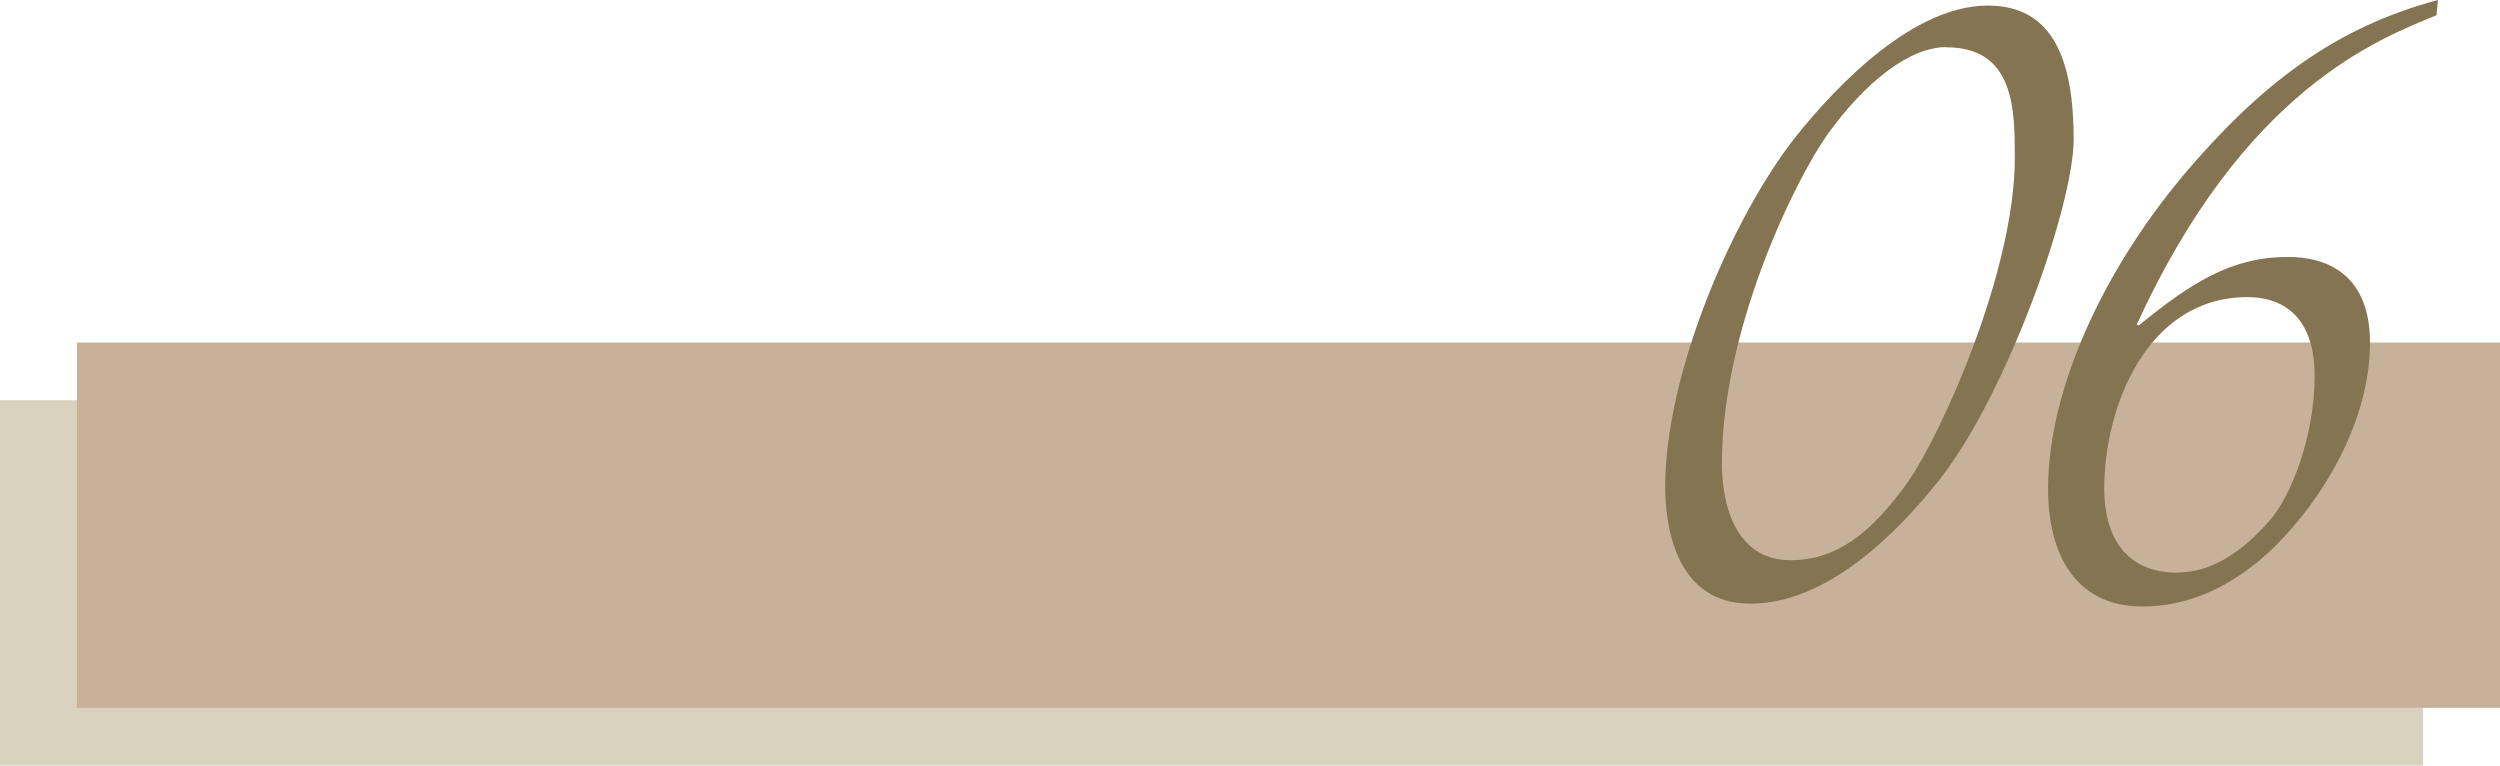
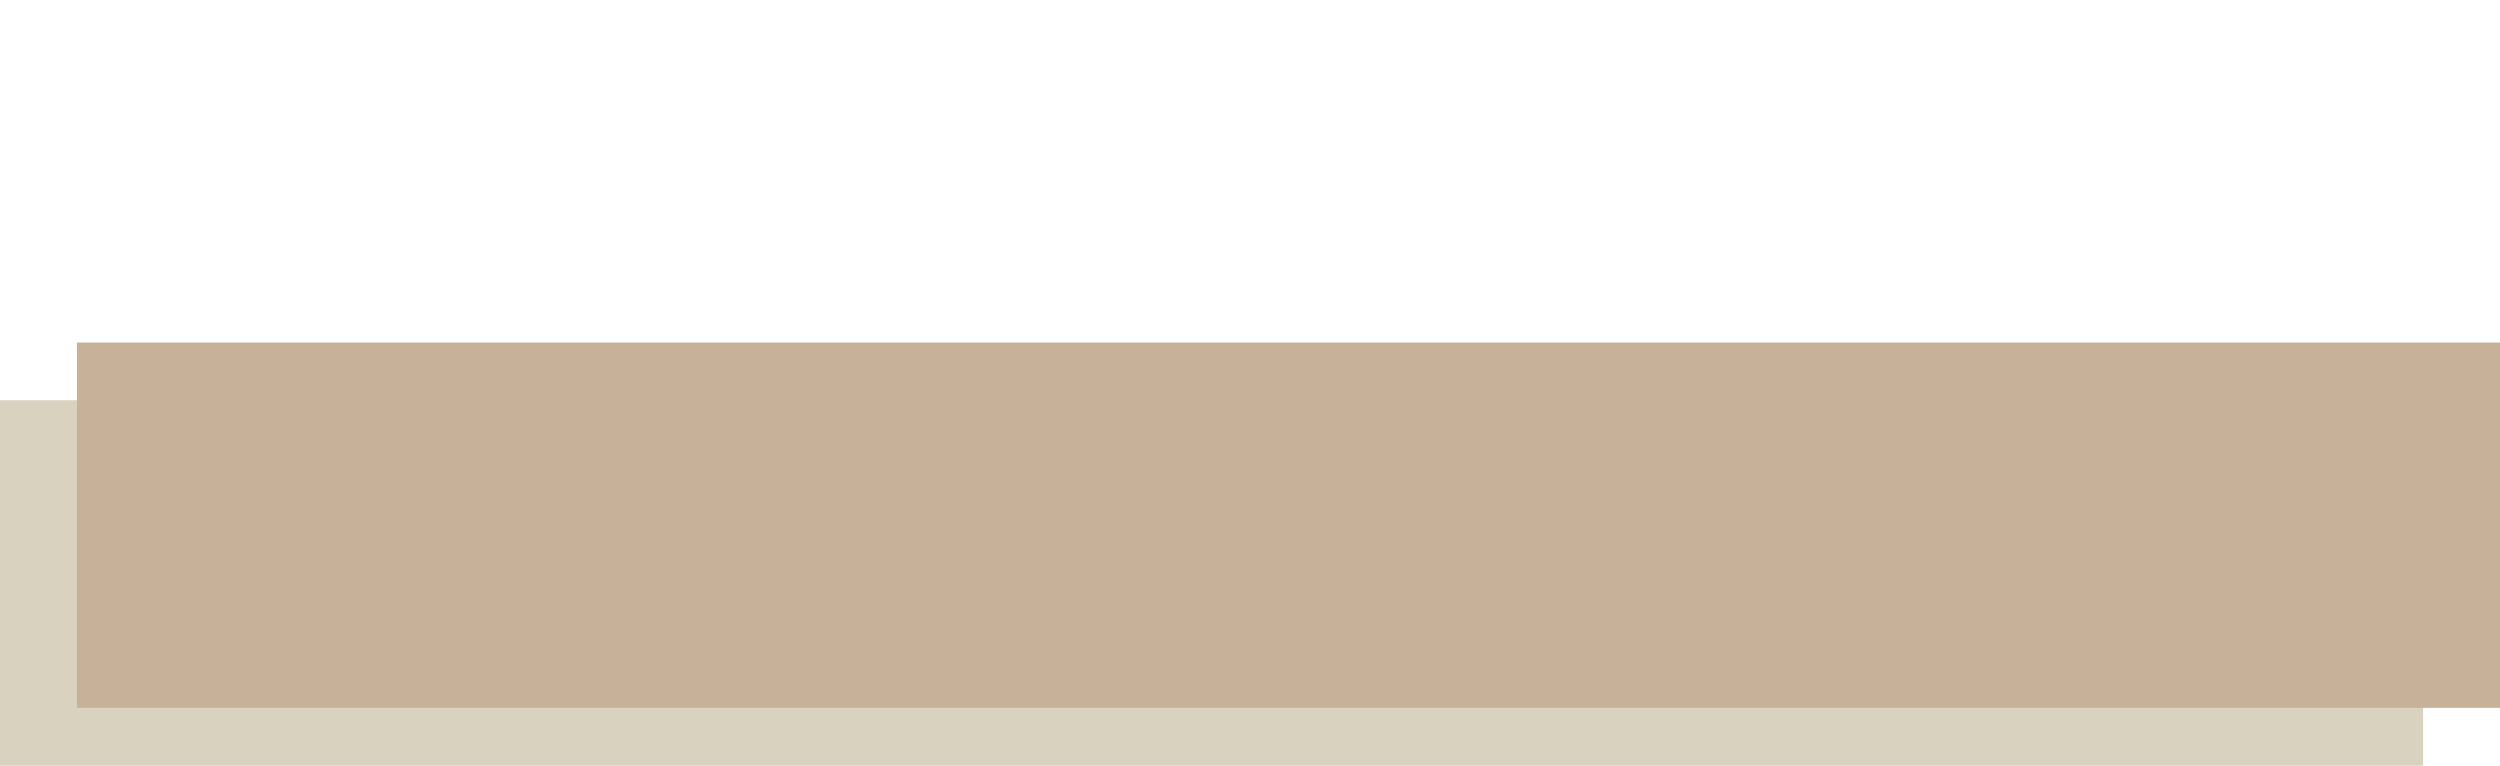
<svg xmlns="http://www.w3.org/2000/svg" id="a" width="130" height="39.81" viewBox="0 0 130 39.81">
  <defs>
    <style>.b{fill:#857451;}.c{fill:#d9d2bf;}.d{fill:#c7b299;}</style>
  </defs>
  <rect class="c" y="20.81" width="126" height="19" />
  <rect class="d" x="4" y="17.81" width="126" height="19" />
-   <path class="b" d="M100.88,24.91c-2.27,2.88-5.9,6.48-9.86,6.48s-4.43-4.18-4.43-6.08c0-5.9,3.49-14,6.77-18.18,2.27-2.84,6.19-6.84,10.01-6.84,3.42,0,4.46,2.88,4.46,6.95,0,3.46-3.46,13.21-6.95,17.67ZM101.21,2.45c-1.94,0-4.25,1.84-6.23,4.61-1.73,2.48-5.44,10.15-5.44,17.03,0,2.3.79,5.04,3.56,5.04,2.34,0,4.18-1.33,6.16-4.14,1.73-2.52,5.51-10.91,5.51-16.77,0-2.48,0-5.76-3.56-5.76Z" />
-   <path class="b" d="M113.45,9.21c4.14-4.9,7.99-7.78,13.32-9.21l-.07.79c-3.06,1.26-10.01,3.89-15.59,16.09l.11.04c2.74-2.23,4.82-3.56,7.77-3.56,1.91,0,4.25.83,4.25,4.46,0,4.03-2.38,8.06-4.97,10.62-2.27,2.2-4.64,3.1-6.84,3.1-3.6,0-4.93-2.84-4.93-6.12,0-5.36,3.06-11.55,6.95-16.2ZM113.23,29.77c1.69,0,3.28-.97,4.79-2.7,1.08-1.22,2.34-4.32,2.34-7.52s-1.76-4.1-3.49-4.1c-5.22,0-7.45,5.69-7.45,9.97,0,2.38,1.04,4.36,3.82,4.36Z" />
</svg>